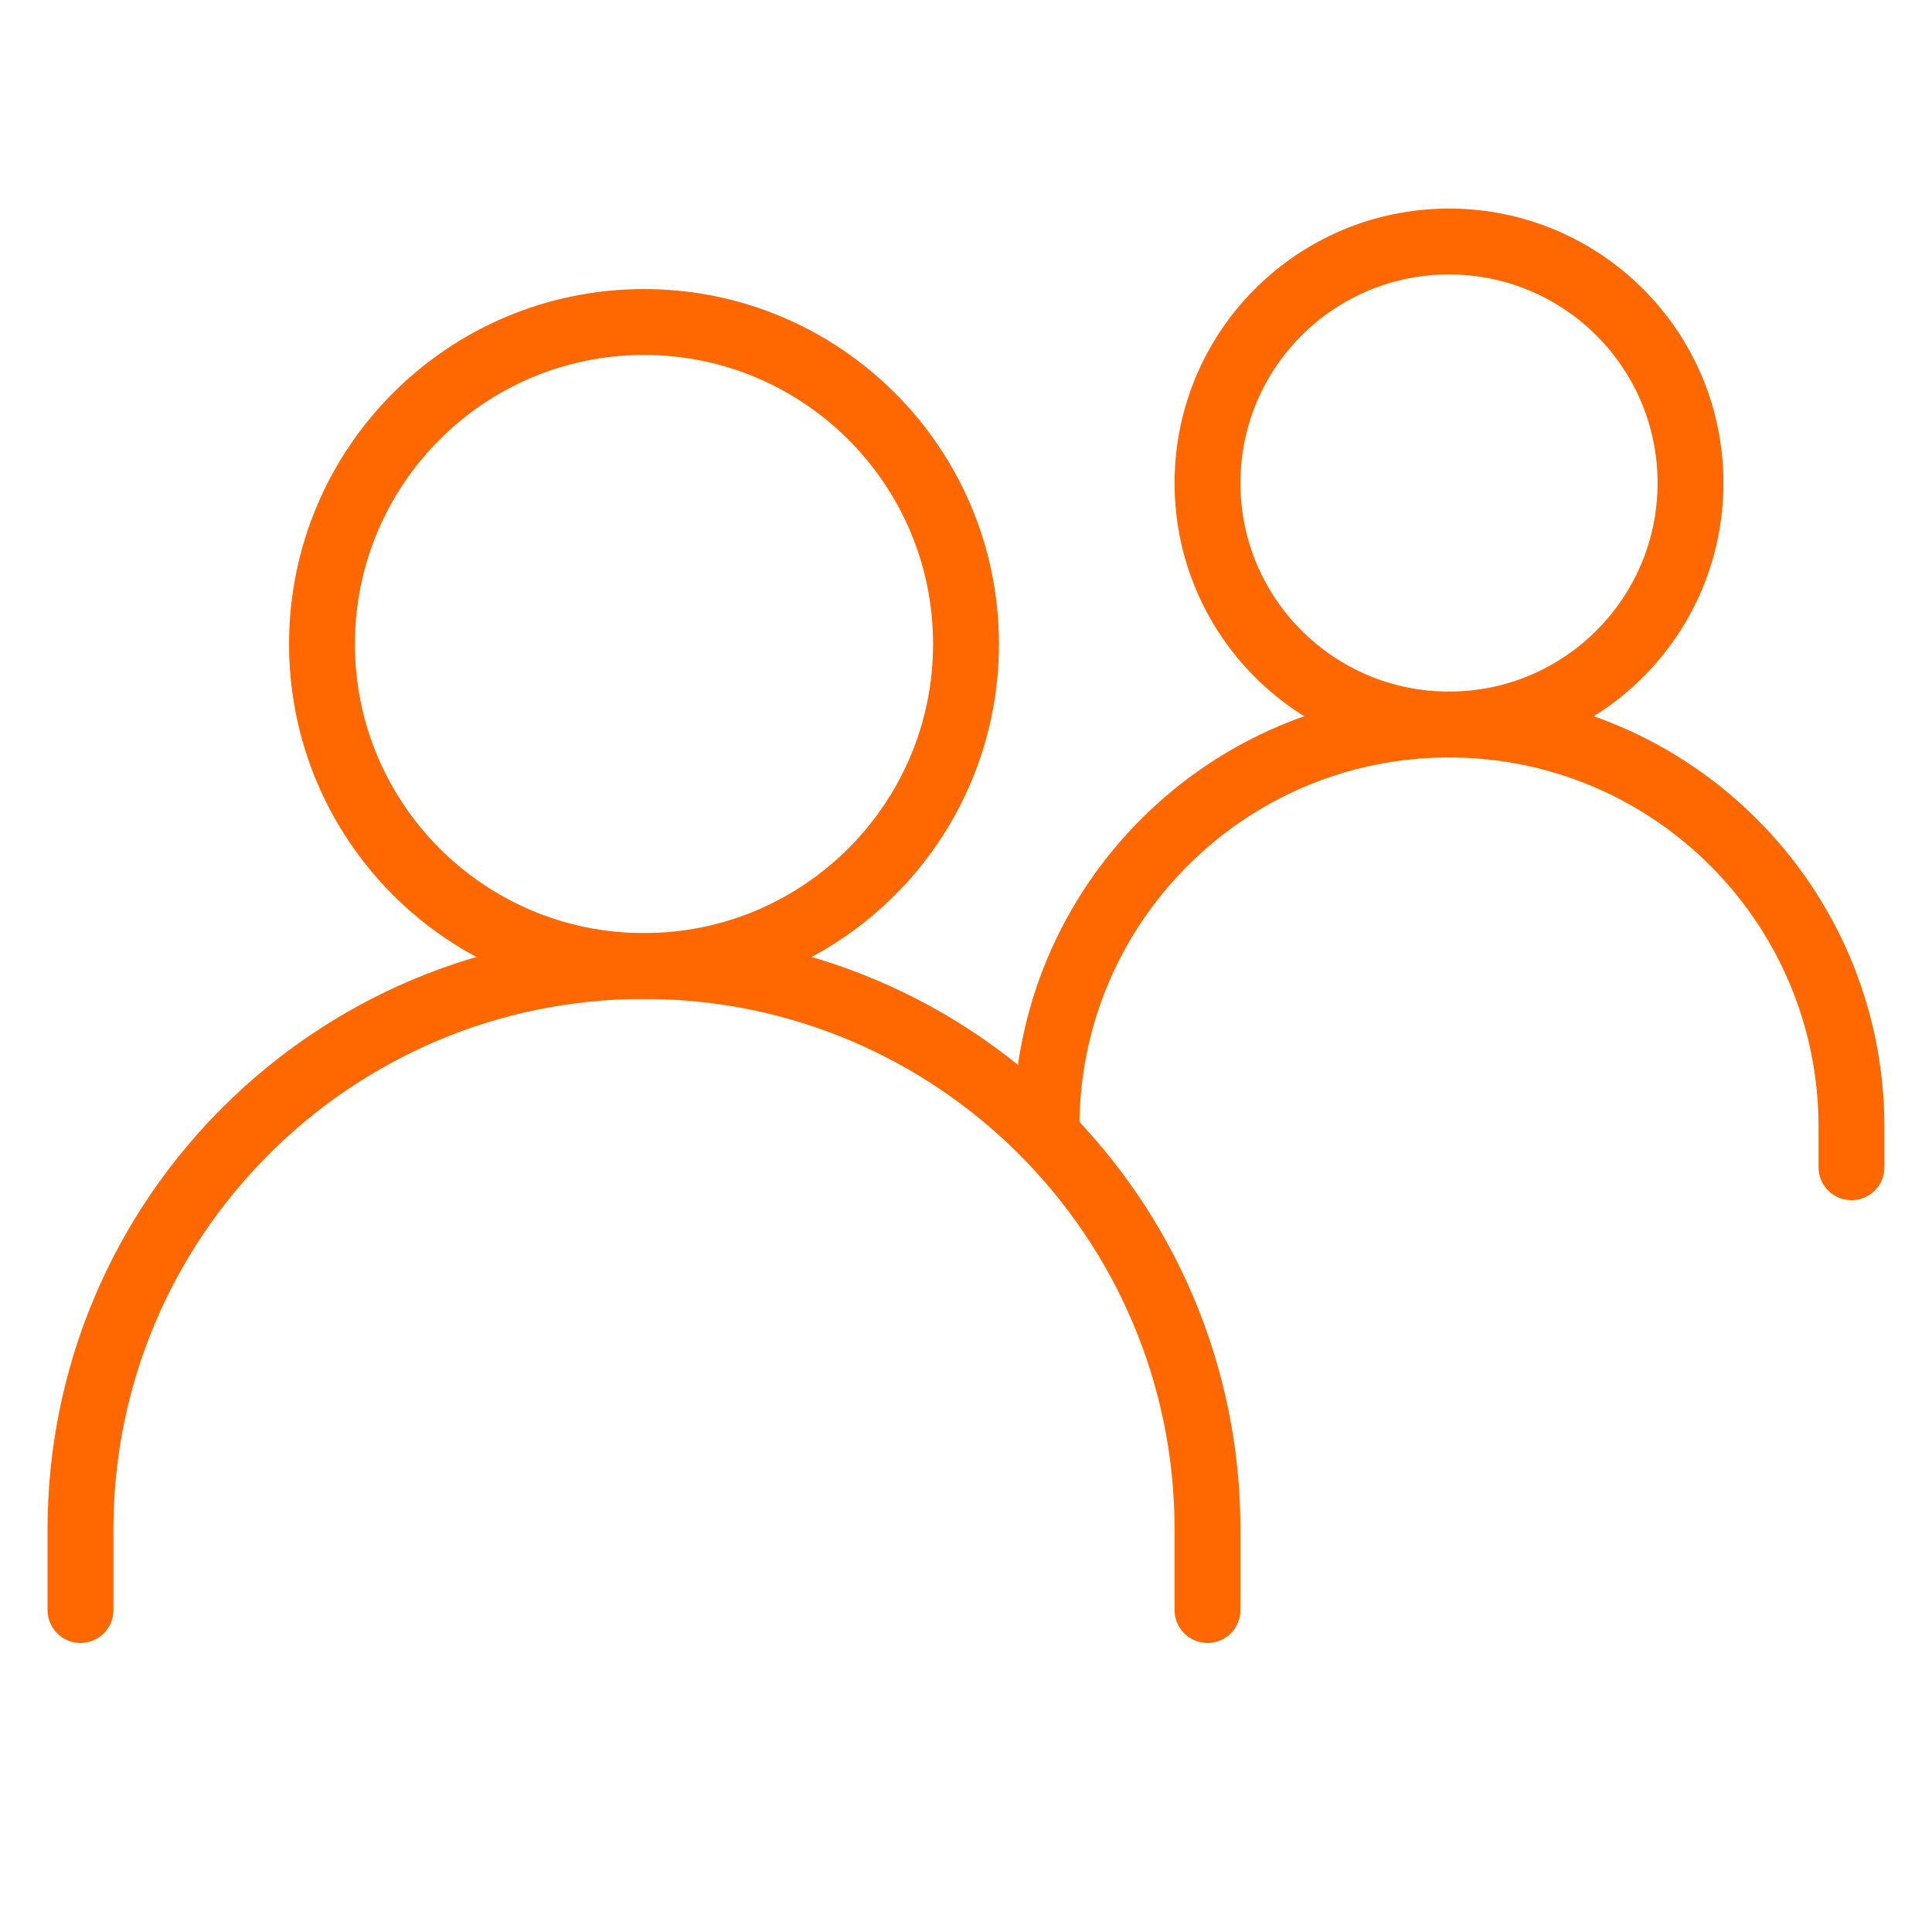
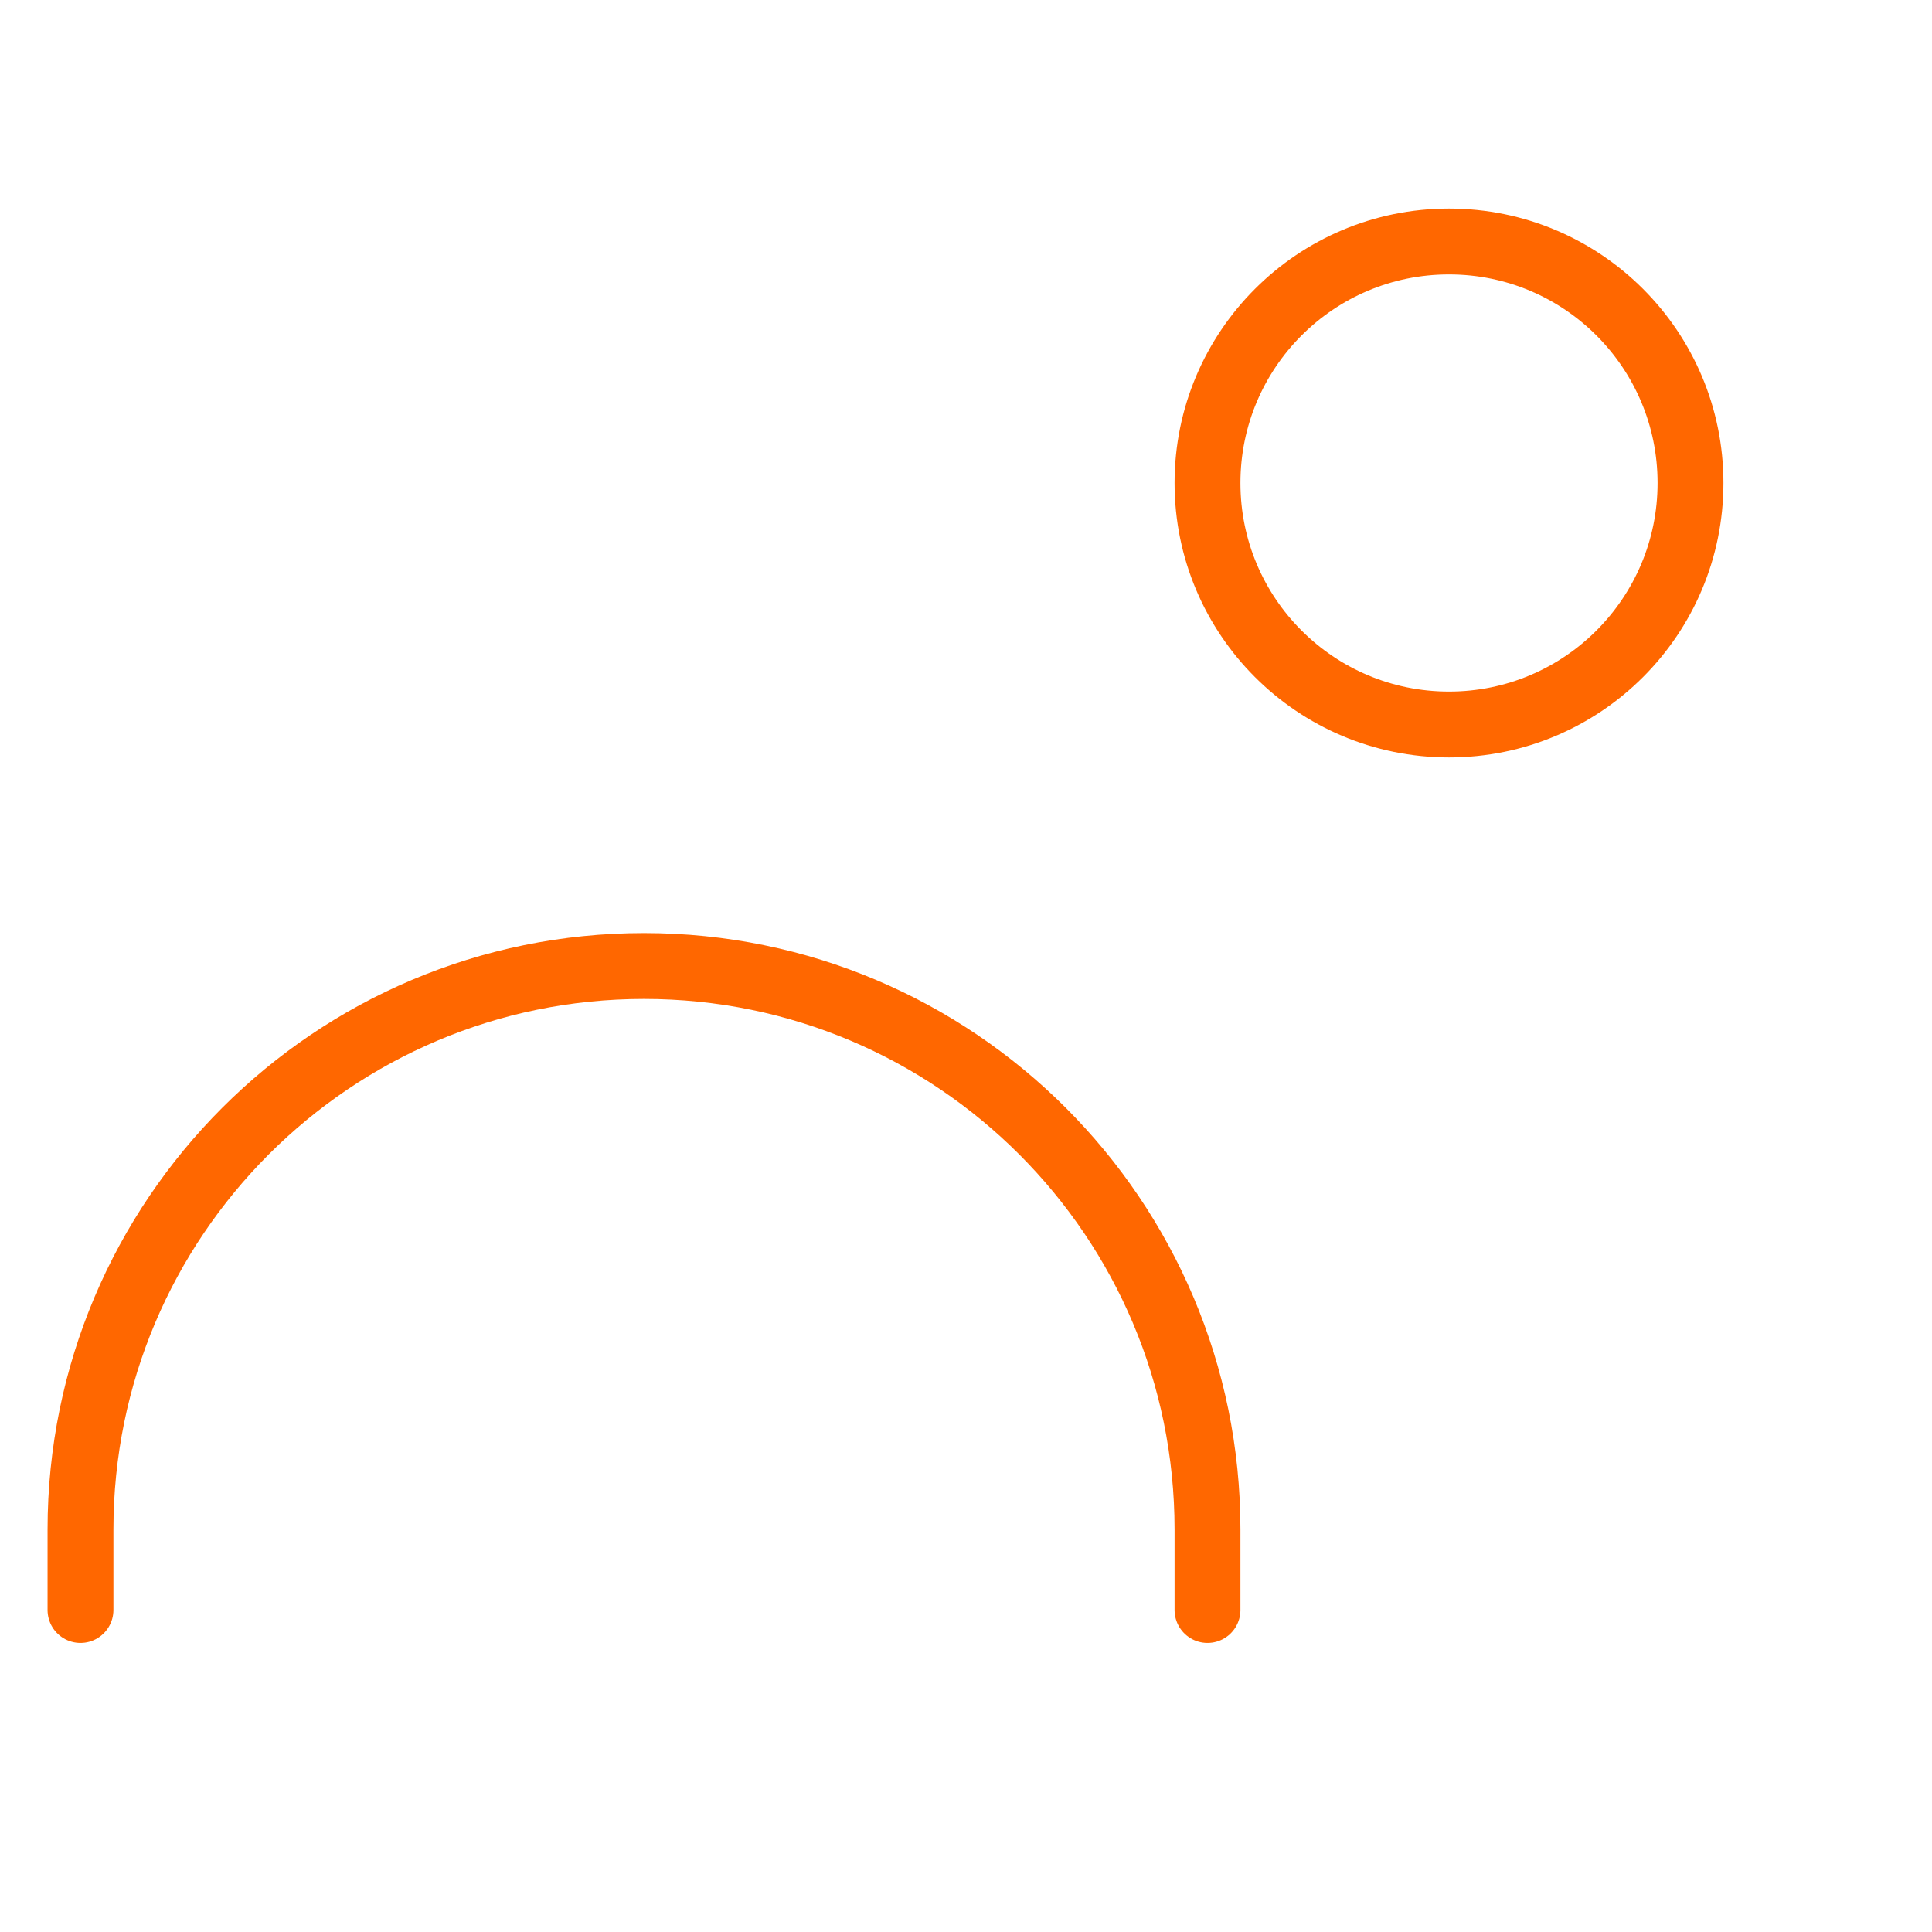
<svg xmlns="http://www.w3.org/2000/svg" width="44" height="44" viewBox="0 0 44 44" fill="none">
  <path d="M1.833 36.667V34.833C1.833 27.746 7.579 22 14.666 22C21.754 22 27.5 27.746 27.5 34.833V36.667" stroke="#FF6700" stroke-width="1.5" stroke-linecap="round" />
-   <path d="M23.833 25.667C23.833 20.604 27.937 16.5 33 16.5C38.062 16.5 42.166 20.604 42.166 25.667V26.583" stroke="#FF6700" stroke-width="1.5" stroke-linecap="round" />
-   <path d="M14.666 22C18.716 22 22 18.717 22 14.667C22 10.617 18.716 7.333 14.666 7.333C10.616 7.333 7.333 10.617 7.333 14.667C7.333 18.717 10.616 22 14.666 22Z" stroke="#FF6700" stroke-width="1.5" stroke-linecap="round" stroke-linejoin="round" />
  <path d="M33 16.5C36.038 16.5 38.5 14.038 38.5 11C38.5 7.962 36.038 5.5 33 5.5C29.962 5.5 27.5 7.962 27.5 11C27.5 14.038 29.962 16.5 33 16.5Z" stroke="#FF6700" stroke-width="1.5" stroke-linecap="round" stroke-linejoin="round" />
</svg>